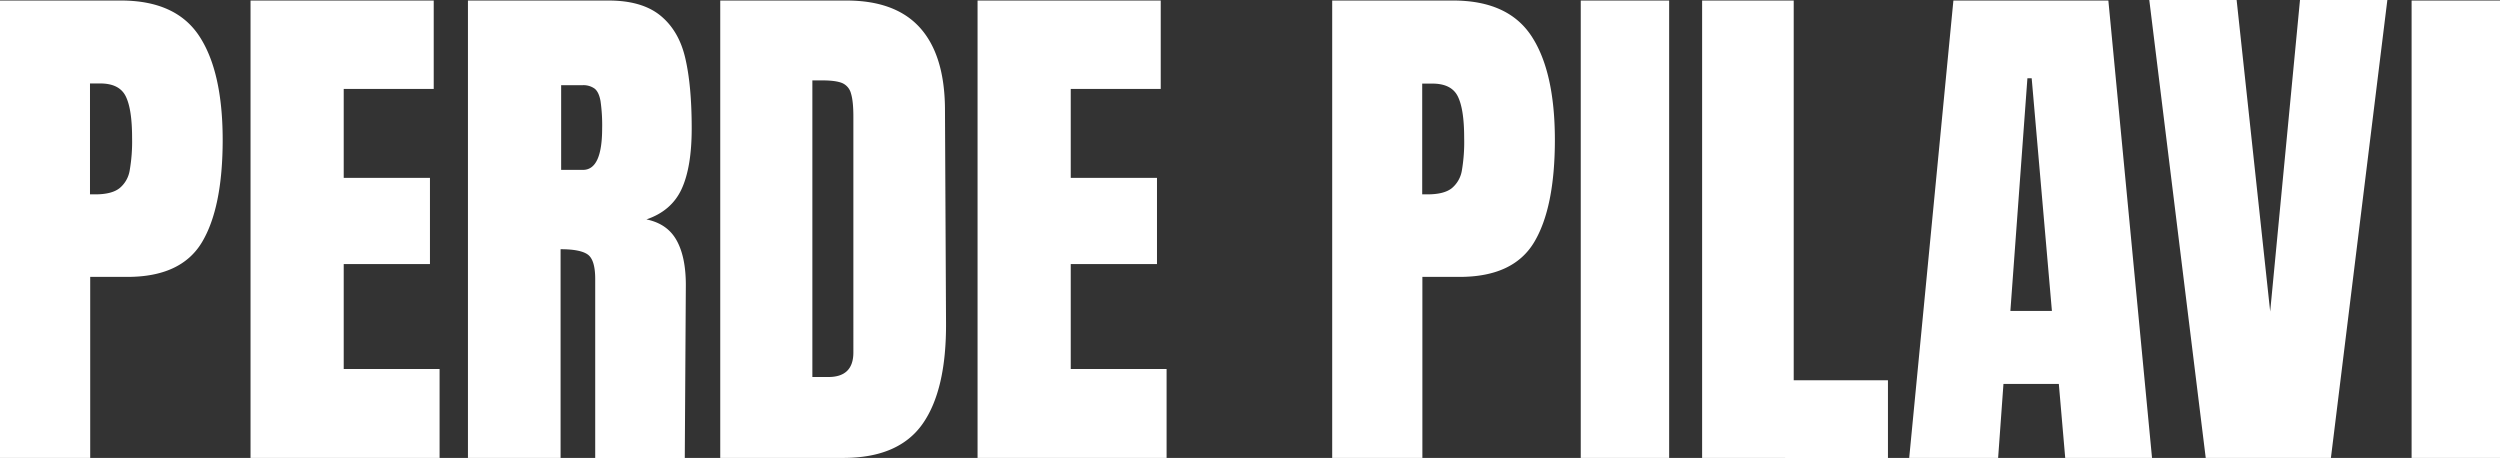
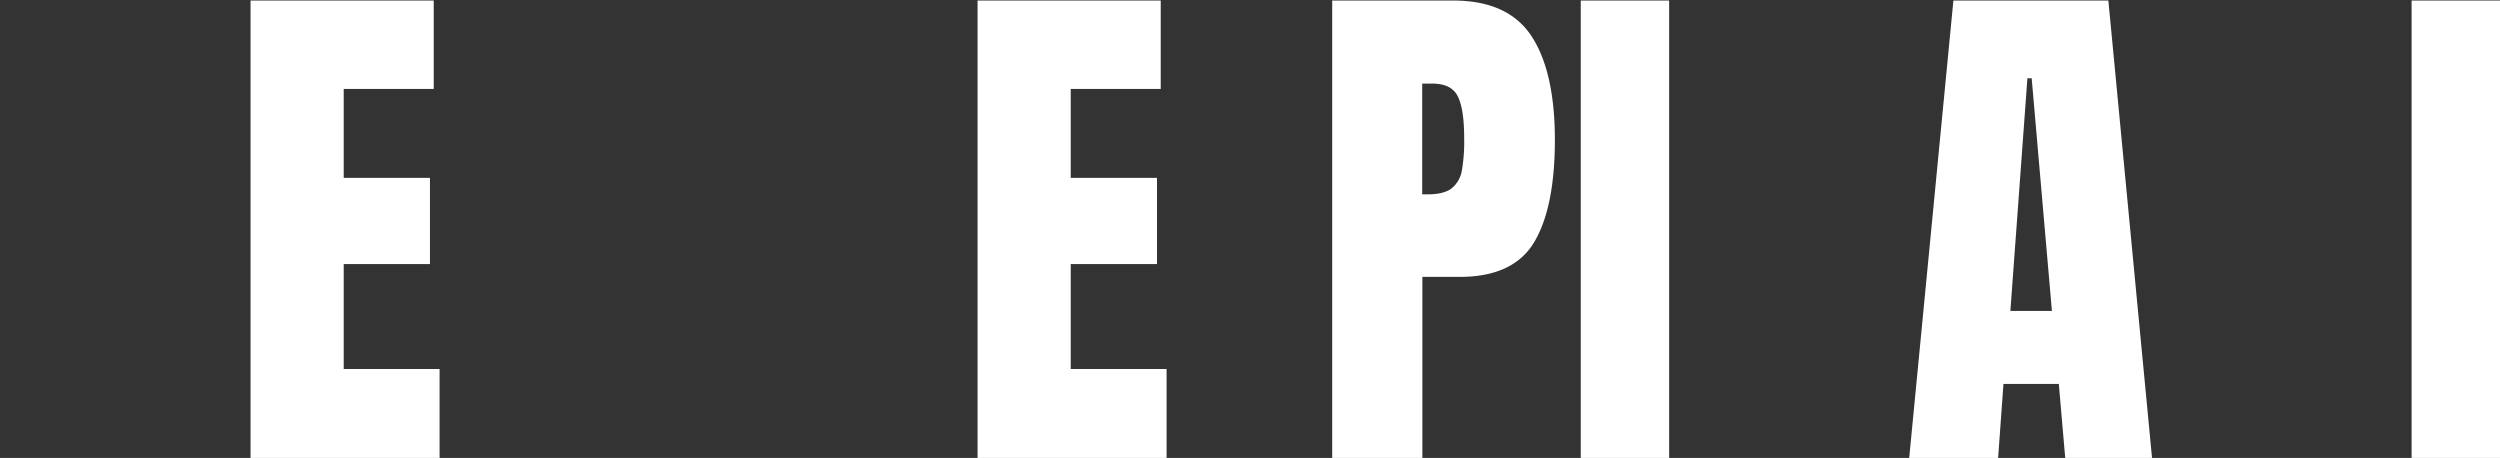
<svg xmlns="http://www.w3.org/2000/svg" viewBox="0 0 1275.47 233.64">
  <rect x="0" y="0" width="1275.47" height="233.64" fill="#333333" stroke="none" />
  <defs>
    <style>.cls-1{fill:#fff;}</style>
  </defs>
  <title>Perde Pivali_turkey</title>
  <g id="Laag_2" data-name="Laag 2">
    <g id="Laag_1-2" data-name="Laag 1">
-       <path class="cls-1" d="M0,.27H61.67q28,0,39.94,18.07t12,52.84q0,34.78-10.59,52.43t-38,17.66h-19v92.37H0ZM48.63,99.16Q57,99.16,61,96a14.8,14.8,0,0,0,5.16-9,86.21,86.21,0,0,0,1.23-16.71q0-14.67-3.26-21.19t-13-6.52H45.91V99.16Z" />
      <path class="cls-1" d="M127.82,233.64V.27h93.46v45.1H175.36V90.74h44v44h-44v53.52h48.91v45.37Z" />
-       <path class="cls-1" d="M238.74.27h71.73Q327.58.27,337,8t12.64,21.74q3.26,14,3.26,35.72,0,19.85-5.16,31t-17.94,15.48q10.61,2.17,15.35,10.6t4.76,22.82l-.54,88.29H303.67V142.36q0-9.78-3.8-12.5T286,127.15V233.64H238.74Zm58.69,86.4q9.78,0,9.78-21.2a86.81,86.81,0,0,0-.82-13.85q-.81-4.62-3-6.39a9.73,9.73,0,0,0-6.25-1.76H286.29v43.2Z" />
-       <path class="cls-1" d="M367.46.27h64.39q25,0,37.49,13.86t12.77,41l.54,109.22q.27,34.5-11.95,51.89t-40.48,17.38H367.46Zm55.15,192.08q12.76,0,12.77-12.5V59.5q0-7.87-1.22-11.82a7.9,7.9,0,0,0-4.48-5.3c-2.18-.9-5.53-1.36-10.06-1.36h-5.16V192.35Z" />
      <path class="cls-1" d="M498.74,233.64V.27h93.45v45.1H546.28V90.74h44v44h-44v53.52h48.9v45.37Z" />
      <path class="cls-1" d="M679.67.27h61.67q28,0,39.94,18.07t12,52.84q0,34.78-10.6,52.43t-38,17.66h-19v92.37H679.67ZM728.3,99.16q8.41,0,12.36-3.12a14.85,14.85,0,0,0,5.16-9A86.36,86.36,0,0,0,747,70.36q0-14.67-3.25-21.19t-13-6.52h-5.16V99.16Z" />
      <path class="cls-1" d="M806.48,233.64V.27h45.1V233.64Z" />
-       <path class="cls-1" d="M868.4,233.64V.27h46.73V194h48.08v39.66Z" />
      <path class="cls-1" d="M974.05,233.64,996.6.27h79.06l22.28,233.37h-44.29l-3.26-37.76h-28.25l-2.72,37.76Zm51.62-75h21.19L1036.54,39.94h-2.18Z" />
-       <path class="cls-1" d="M1125.34,233.64,1096.54,0h44.56l17.12,158.93L1173.43,0H1218l-28.8,233.64Z" />
      <path class="cls-1" d="M1230.37,233.64V.27h45.1V233.64Z" />
    </g>
  </g>
</svg>